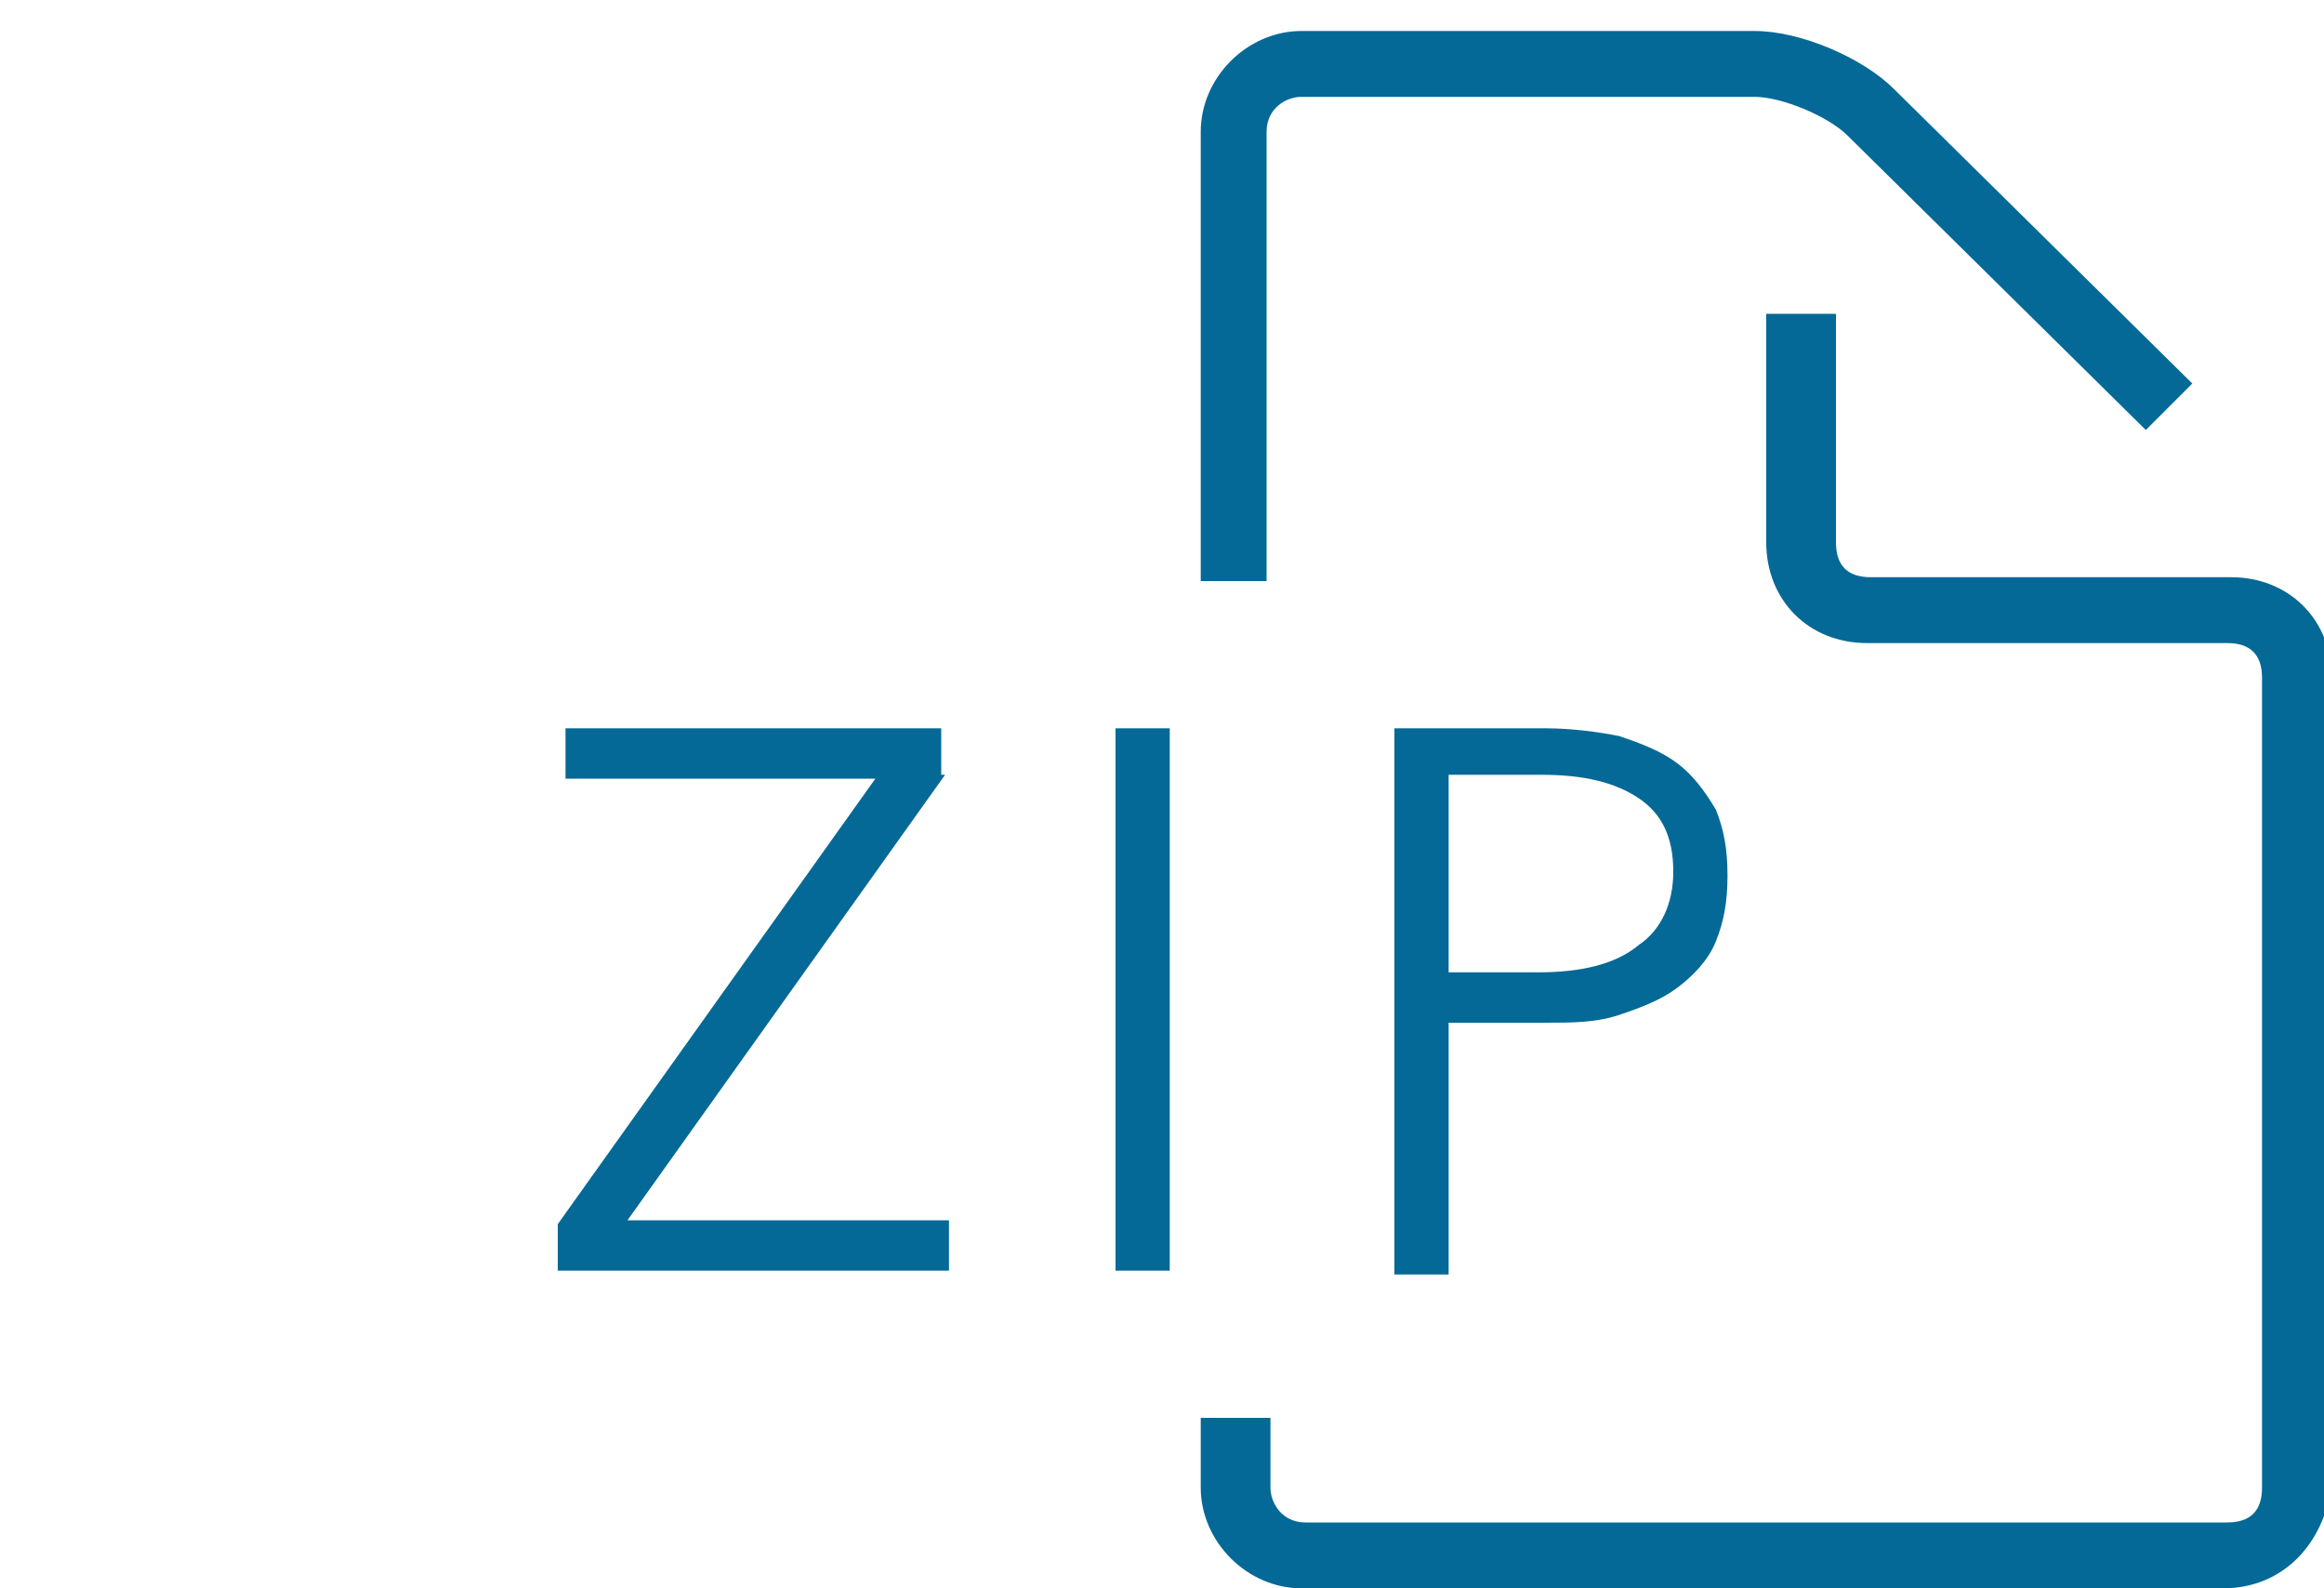
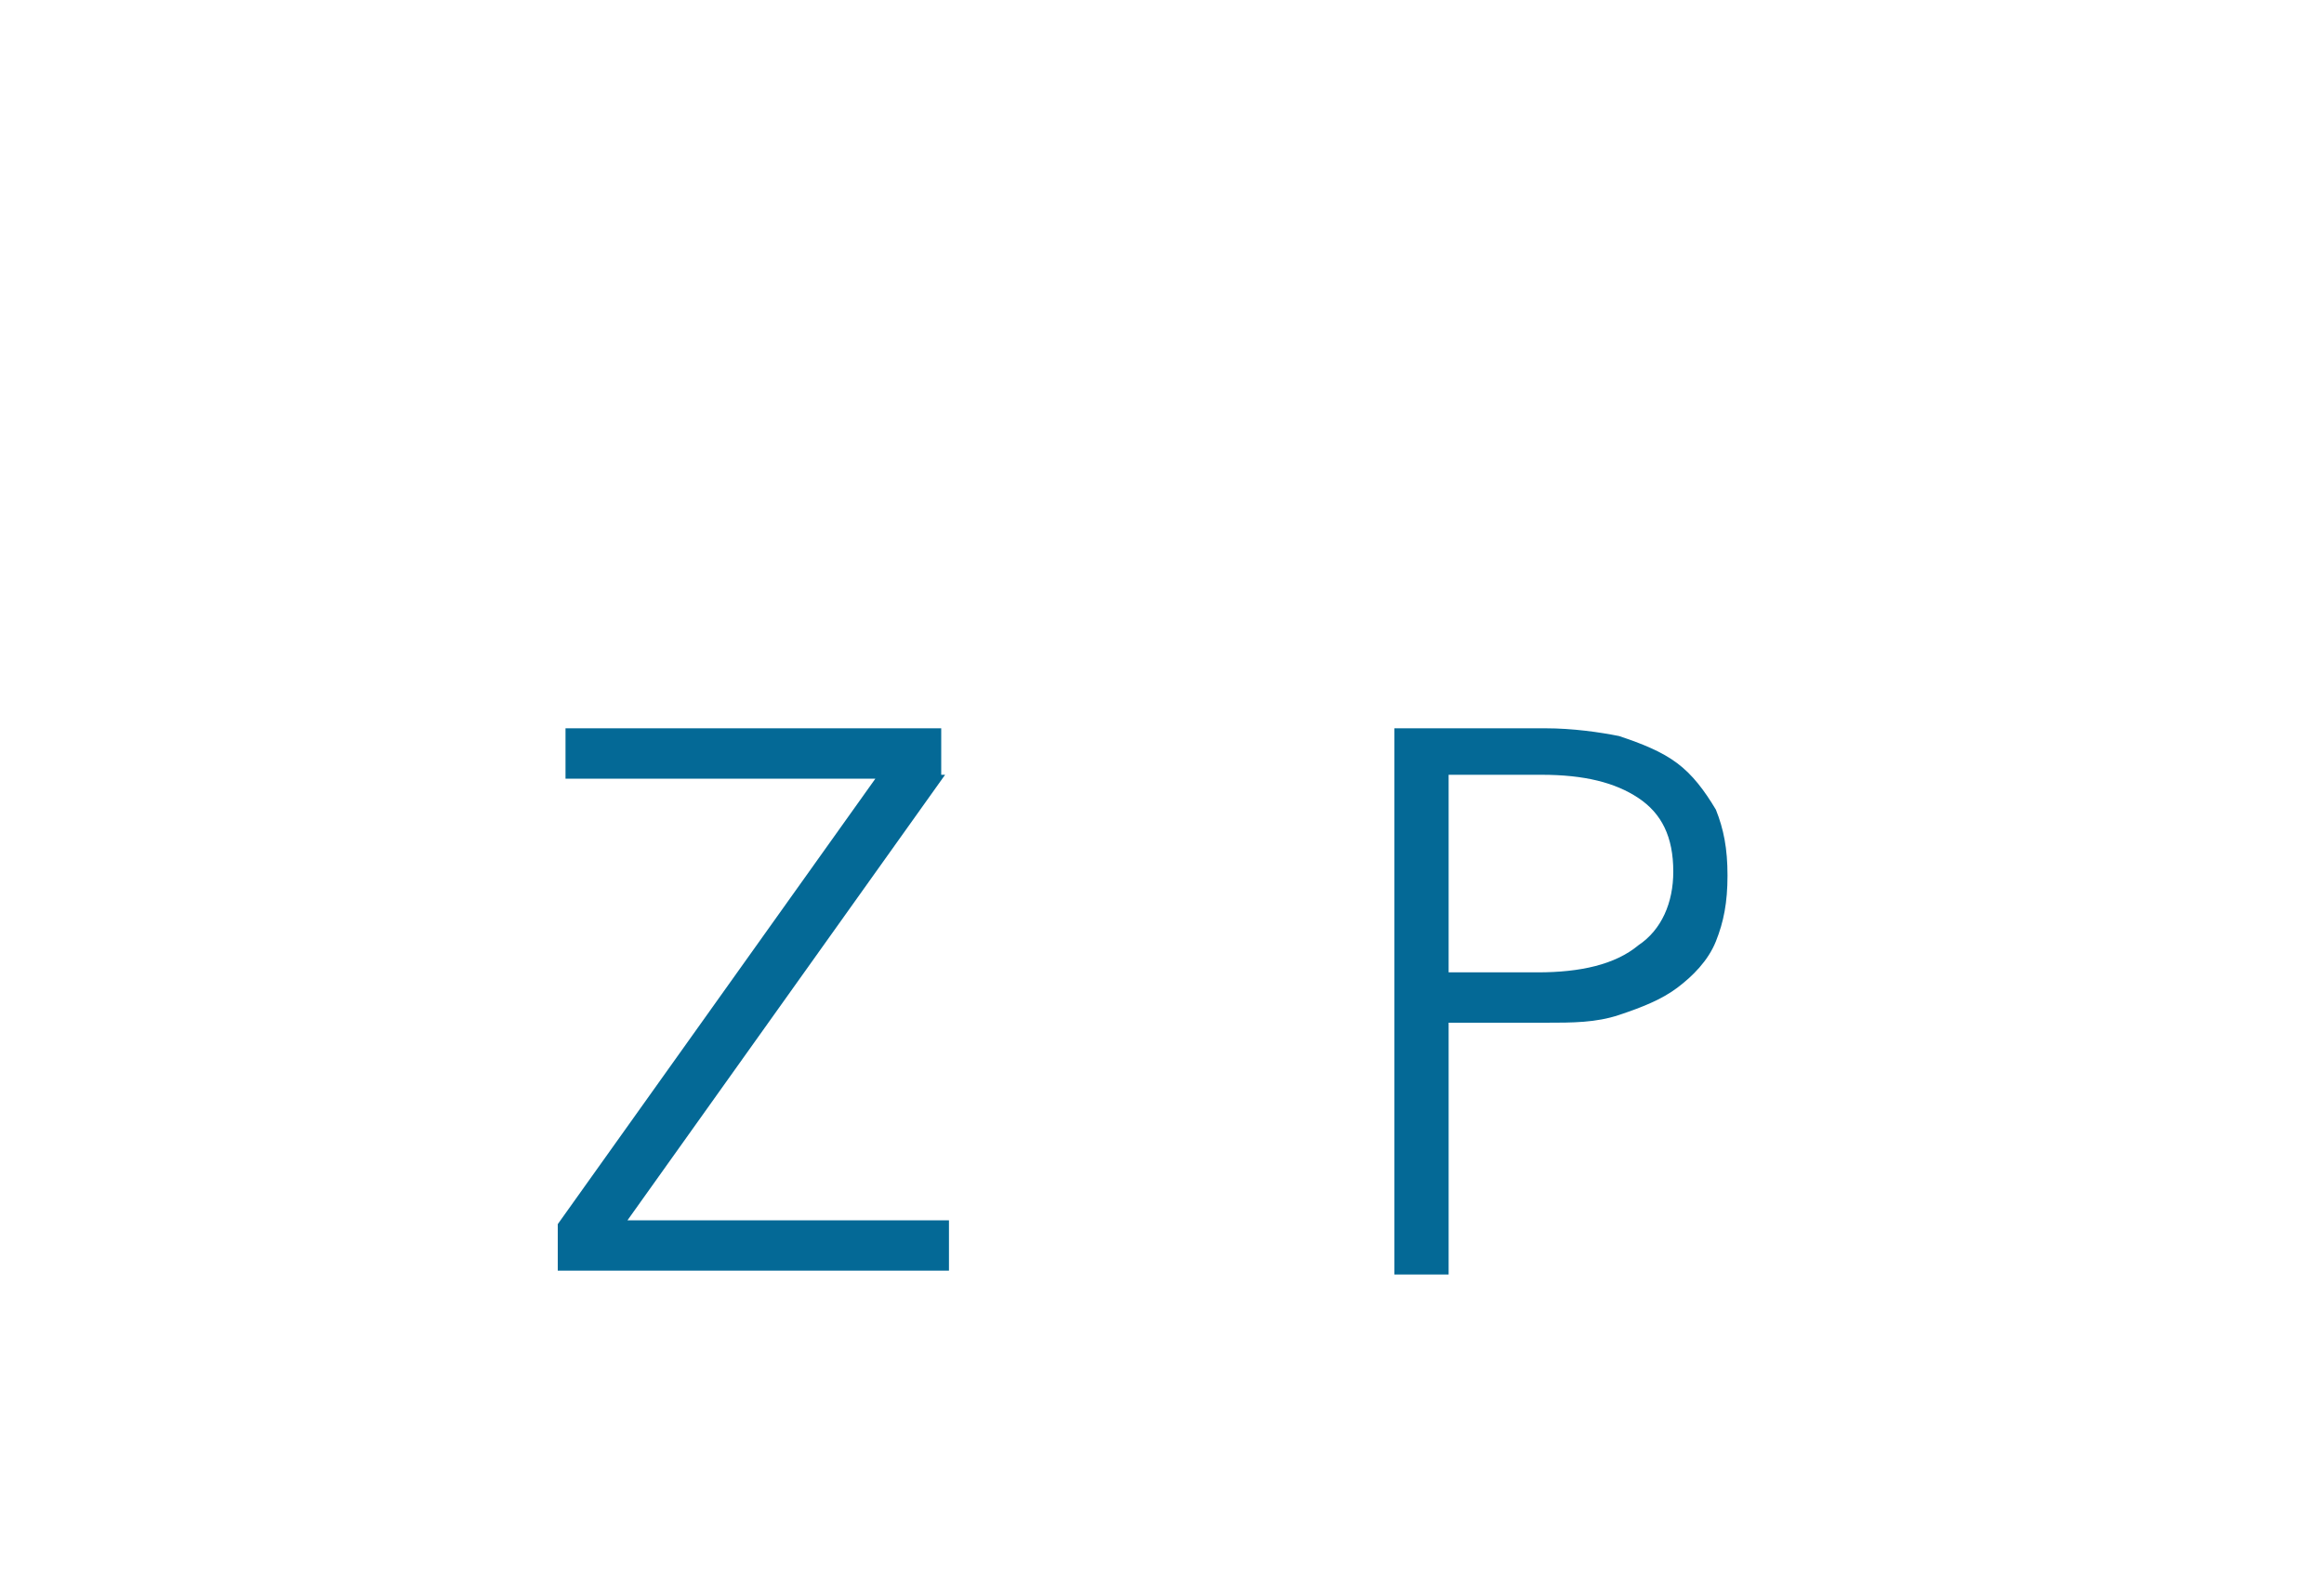
<svg xmlns="http://www.w3.org/2000/svg" viewBox="0 0 60 41">
  <style type="text/css">  .st0{enable-background:new    ;}  .st1{fill:#046996;}</style>
  <g class="st0">
-     <path class="st1" d="M57.4 41H33.6c-1.4 0-2.6-1.2-2.6-2.6v-1.8h1.8v1.8c0 0.4 0.3 0.9 0.9 0.9h23.8c0.6 0 0.9-0.3 0.9-0.9V17.5c0-0.6-0.3-0.9-0.9-0.9h-9.3c-1.5 0-2.6-1.1-2.6-2.6V8.1h1.8V14c0 0.6 0.3 0.9 0.9 0.9h9.3c1.5 0 2.6 1.1 2.6 2.6v20.8C60 39.9 58.9 41 57.4 41zM32.7 15H31V3.4c0-1.4 1.2-2.6 2.6-2.6h11.7c1.2 0 2.8 0.7 3.6 1.5l7.7 7.6-1.2 1.2-7.7-7.6c-0.5-0.5-1.7-1-2.4-1H33.6c-0.4 0-0.9 0.3-0.9 0.9V15z" />
    <path class="st1" d="M24.4 20l-8.2 11.5h8.3v1.3H14.4v-1.2l8.2-11.5h-8v-1.3h9.7V20z" />
-     <path class="st1" d="M30.2 32.8h-1.4v-14h1.4V32.8z" />
    <path class="st1" d="M35.9 18.8h4c0.7 0 1.4 0.1 1.9 0.2 0.6 0.2 1.1 0.4 1.5 0.7 0.4 0.3 0.7 0.7 1 1.2 0.2 0.5 0.3 1 0.3 1.7s-0.1 1.2-0.3 1.7c-0.2 0.5-0.6 0.9-1 1.2-0.4 0.3-0.9 0.5-1.5 0.7s-1.2 0.2-1.9 0.2h-2.5v6.5h-1.4V18.8zM37.3 25.1h2.4c1.1 0 2-0.2 2.6-0.7 0.6-0.4 0.9-1.1 0.9-1.9 0-0.9-0.3-1.5-0.9-1.9-0.6-0.4-1.4-0.6-2.5-0.6h-2.4V25.1z" />
  </g>
</svg>